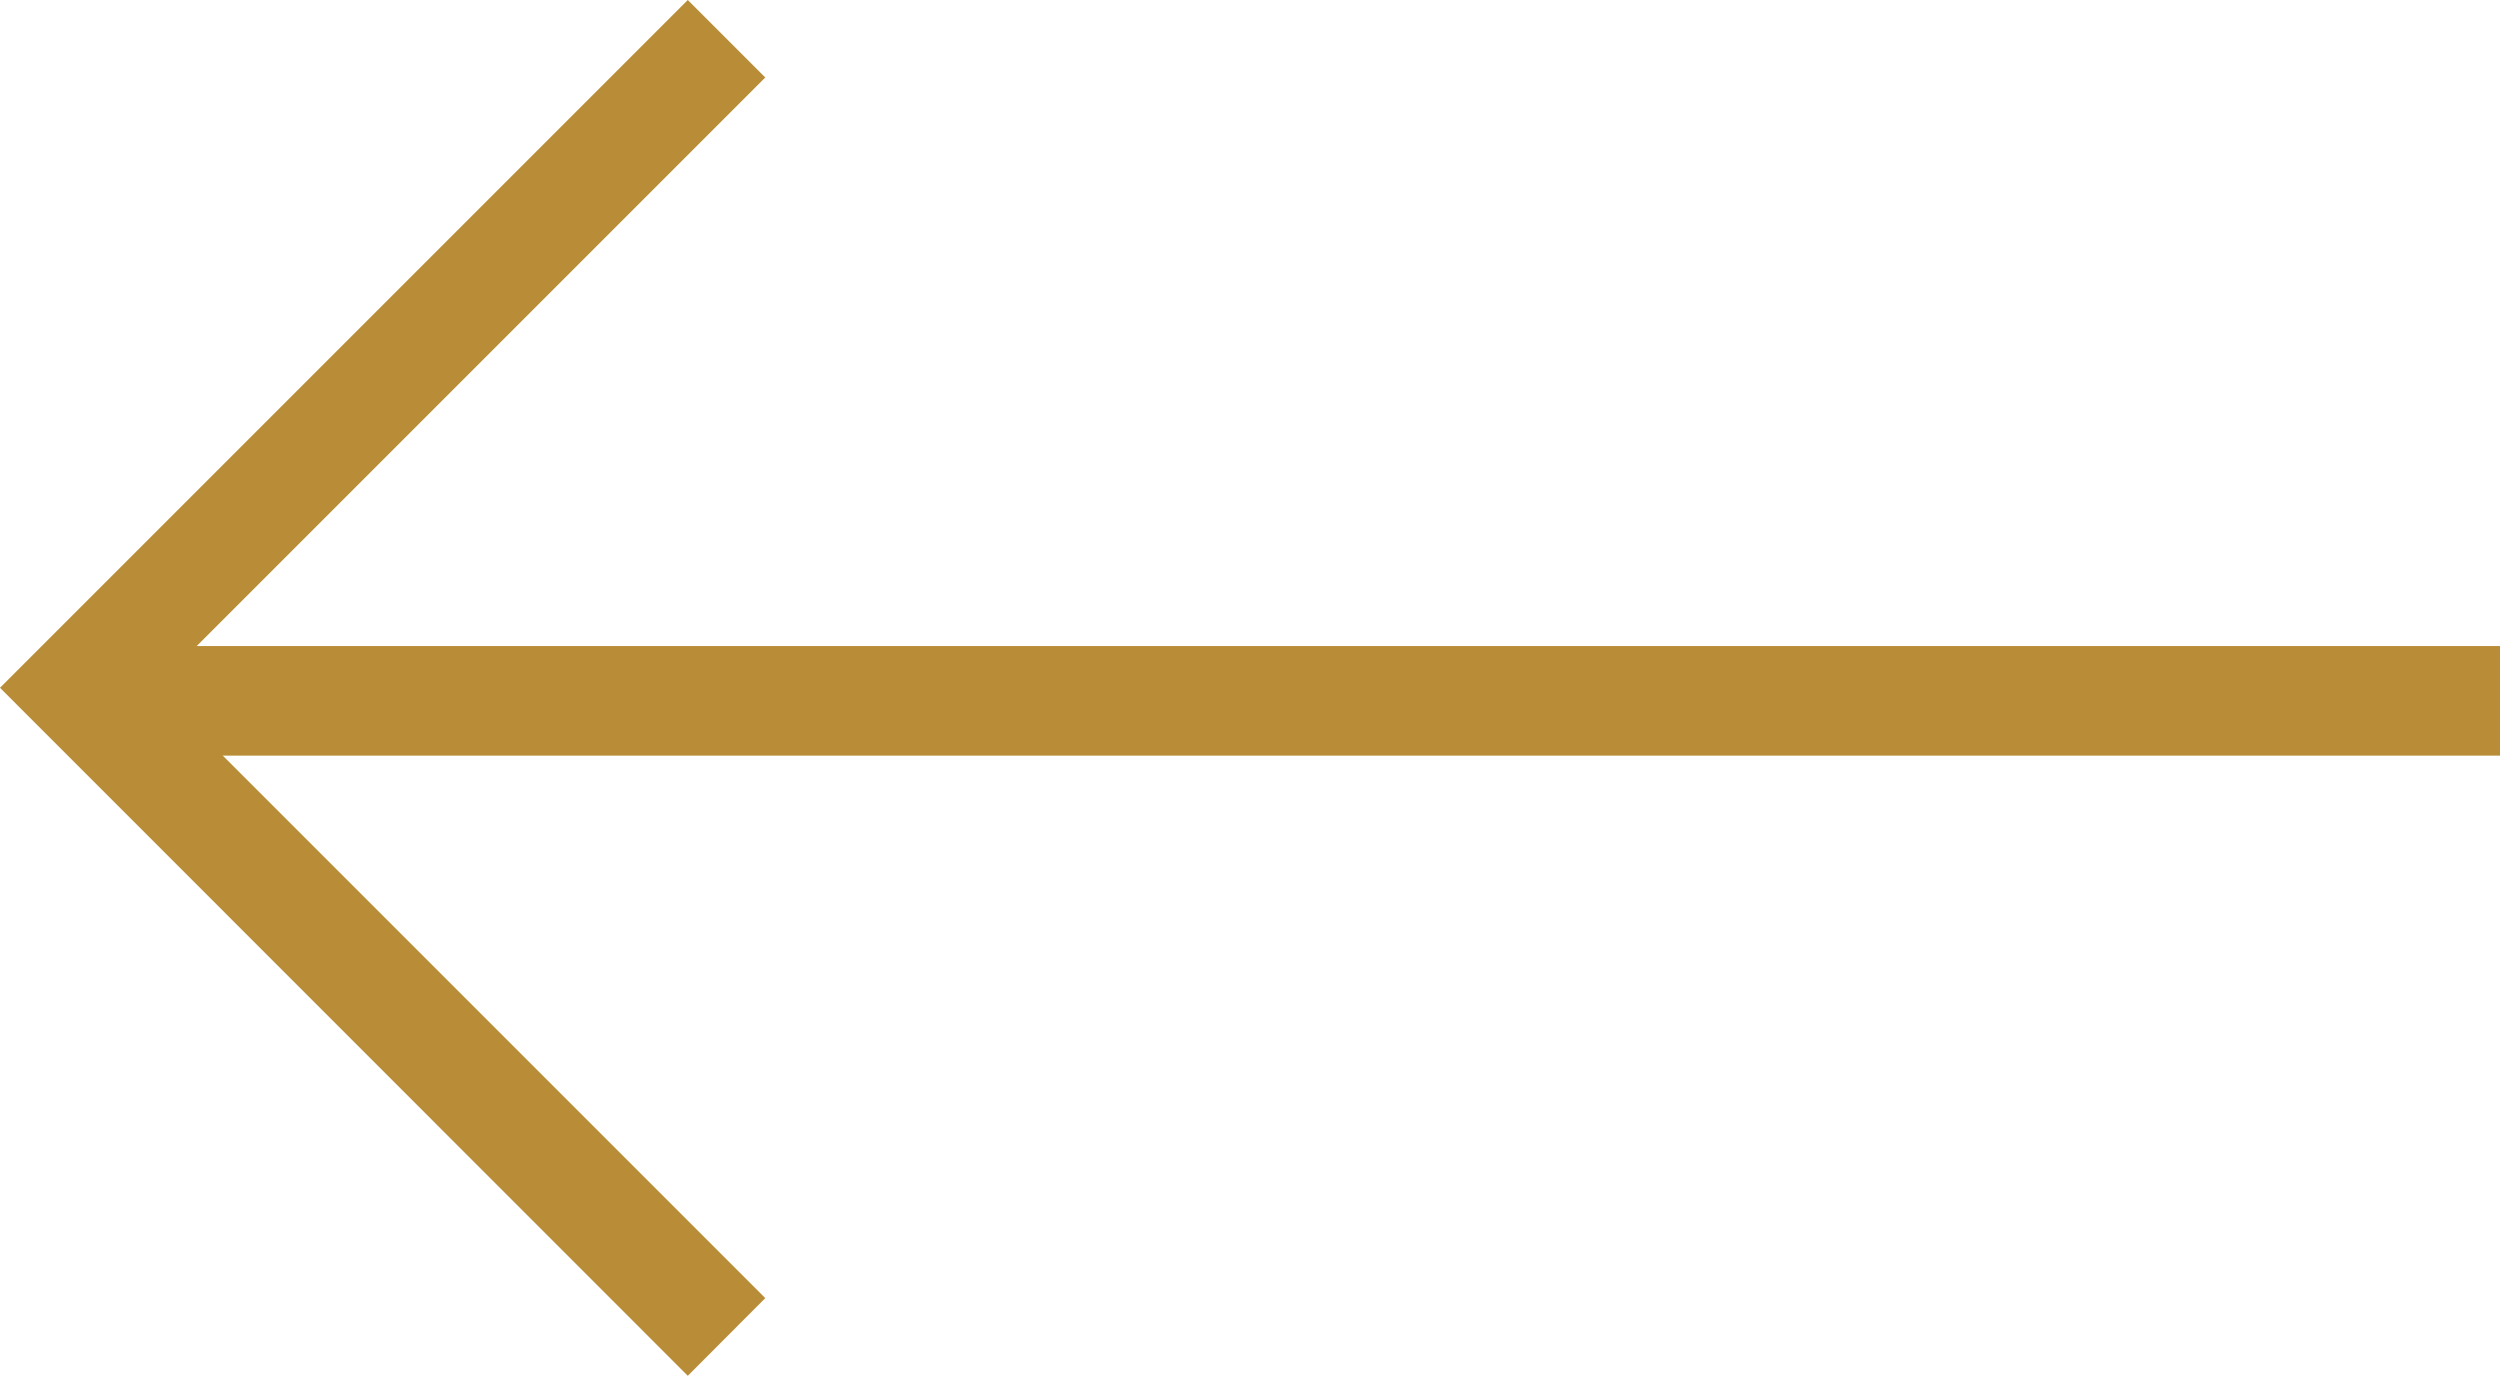
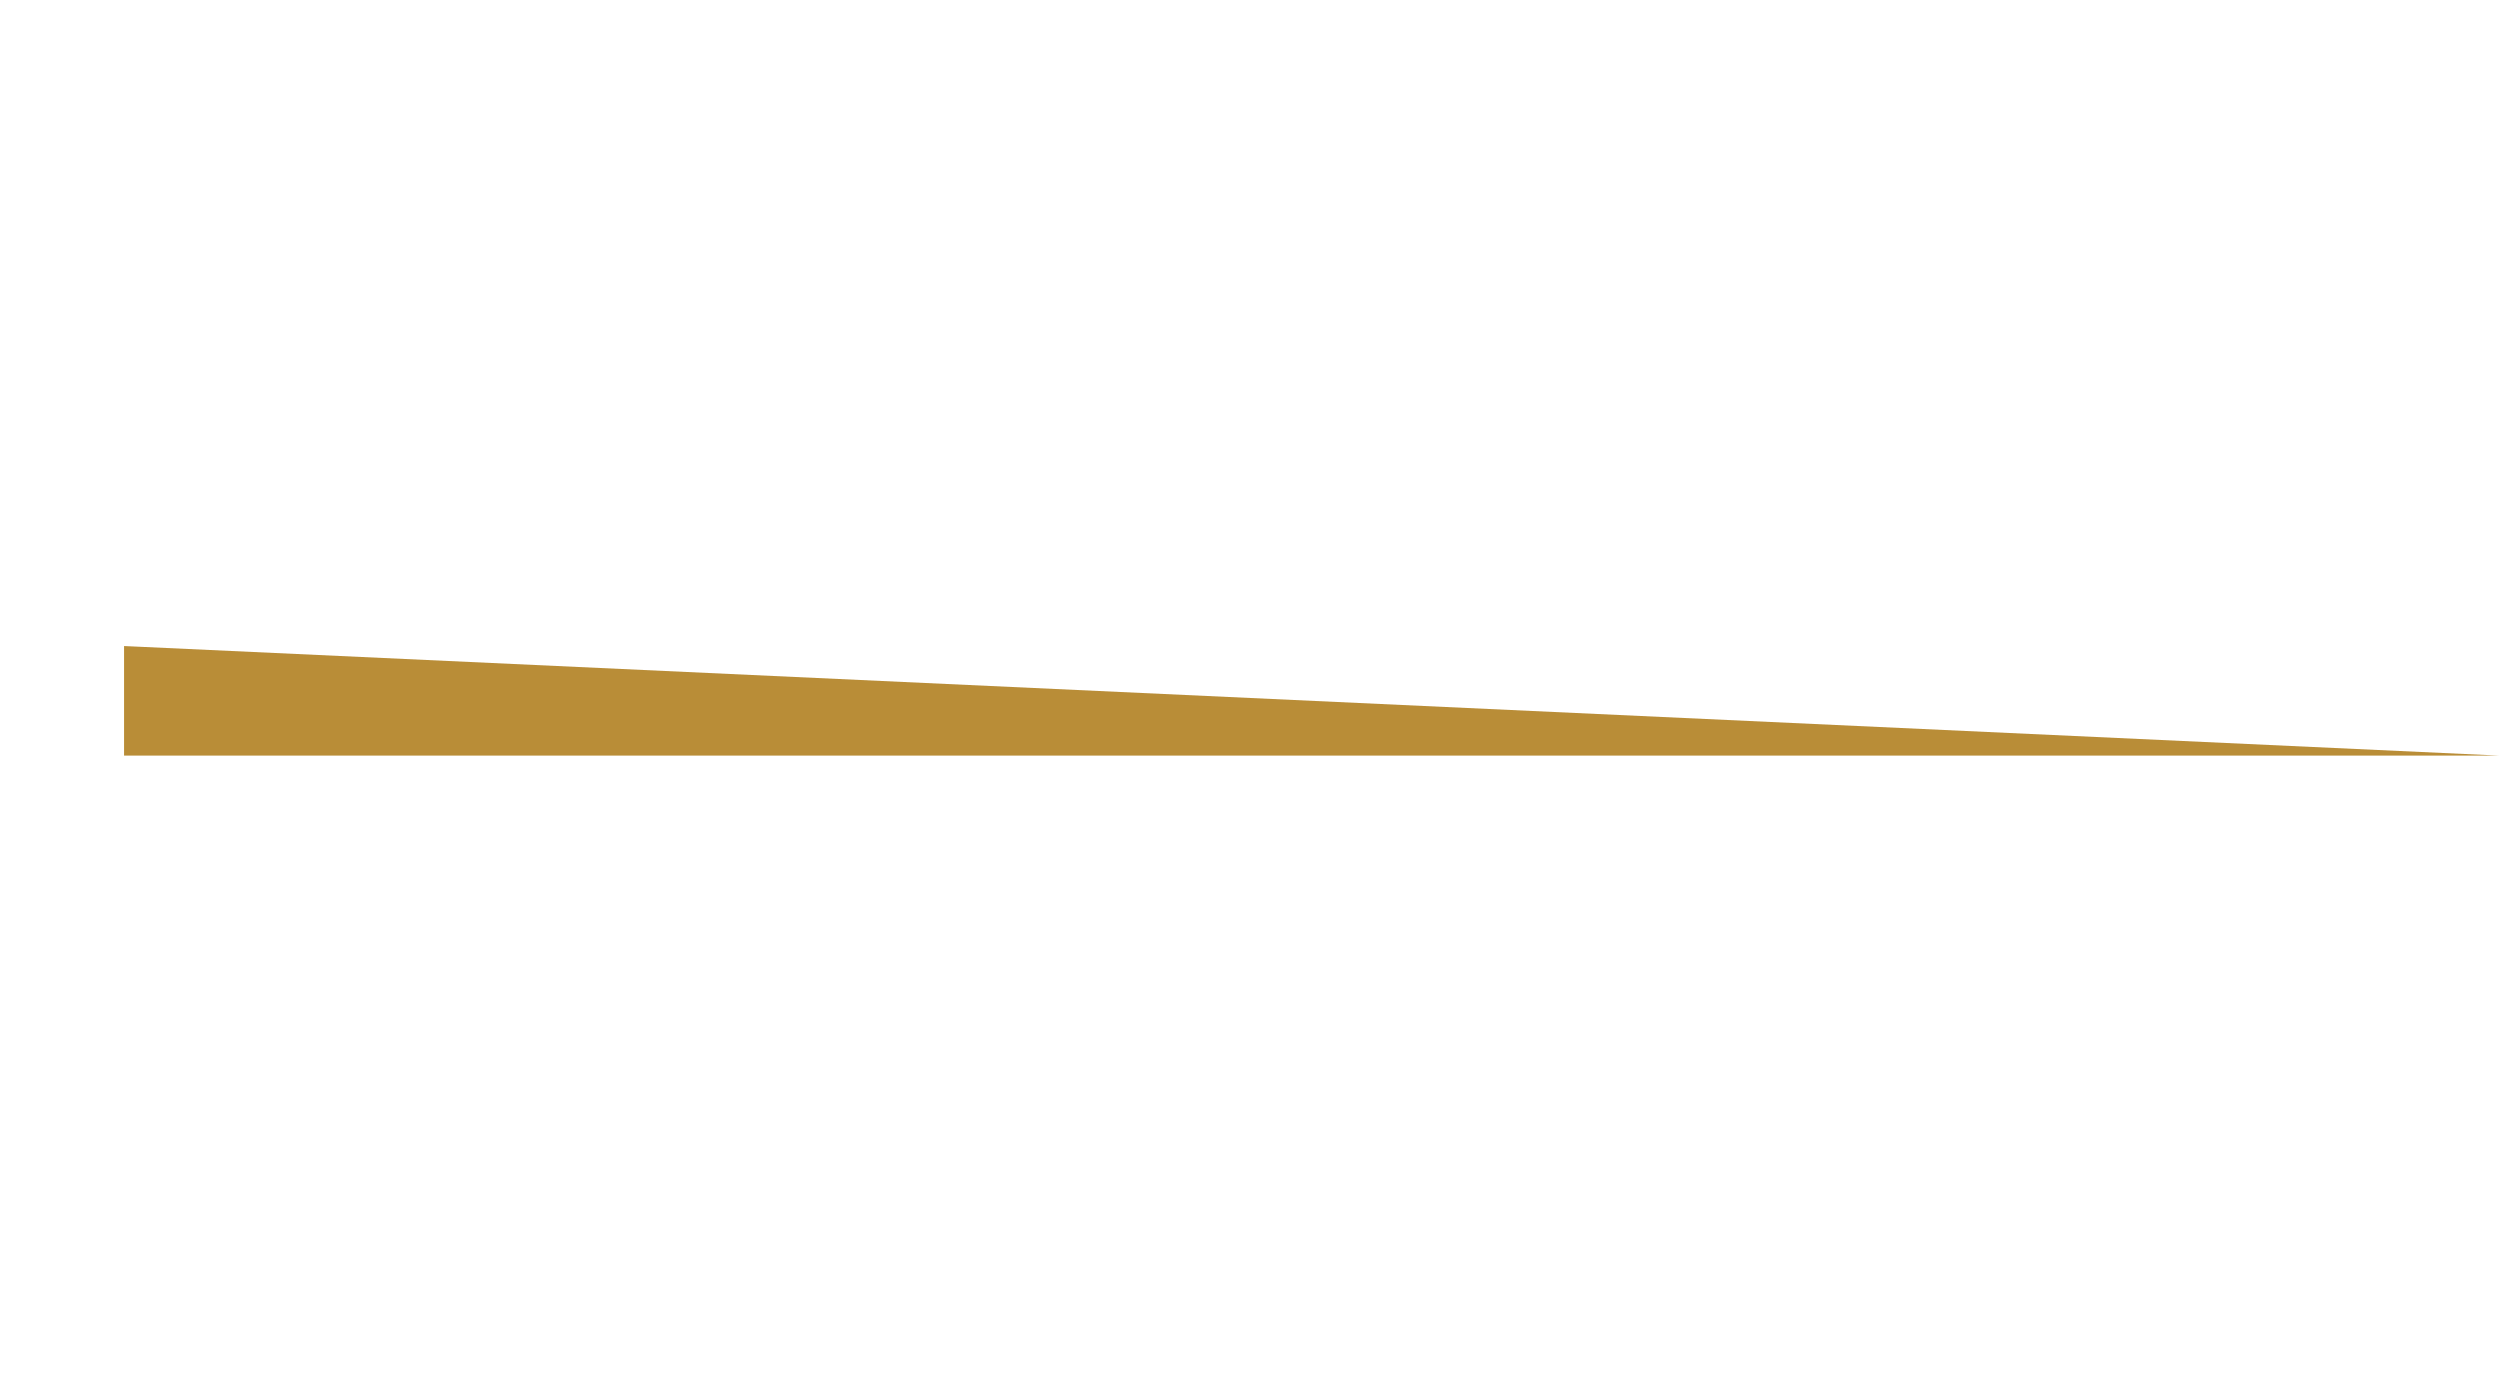
<svg xmlns="http://www.w3.org/2000/svg" width="22.812" height="12.552" viewBox="0 0 22.812 12.552">
  <g id="Group_217023" data-name="Group 217023" transform="translate(0.707 0.354)">
    <g id="Group_216935" data-name="Group 216935" transform="translate(0)">
-       <path id="Path_15" data-name="Path 15" d="M5.569,12.2-.707,5.922,5.569-.354l.707.707L.707,5.922l5.569,5.569Z" transform="translate(0)" fill="#b98d37" />
-       <path id="Path_16" data-name="Path 16" d="M21.68.5H0v-1H21.68Z" transform="translate(0.425 6.041)" fill="#b98d37" />
+       <path id="Path_16" data-name="Path 16" d="M21.68.5H0v-1Z" transform="translate(0.425 6.041)" fill="#b98d37" />
    </g>
  </g>
</svg>